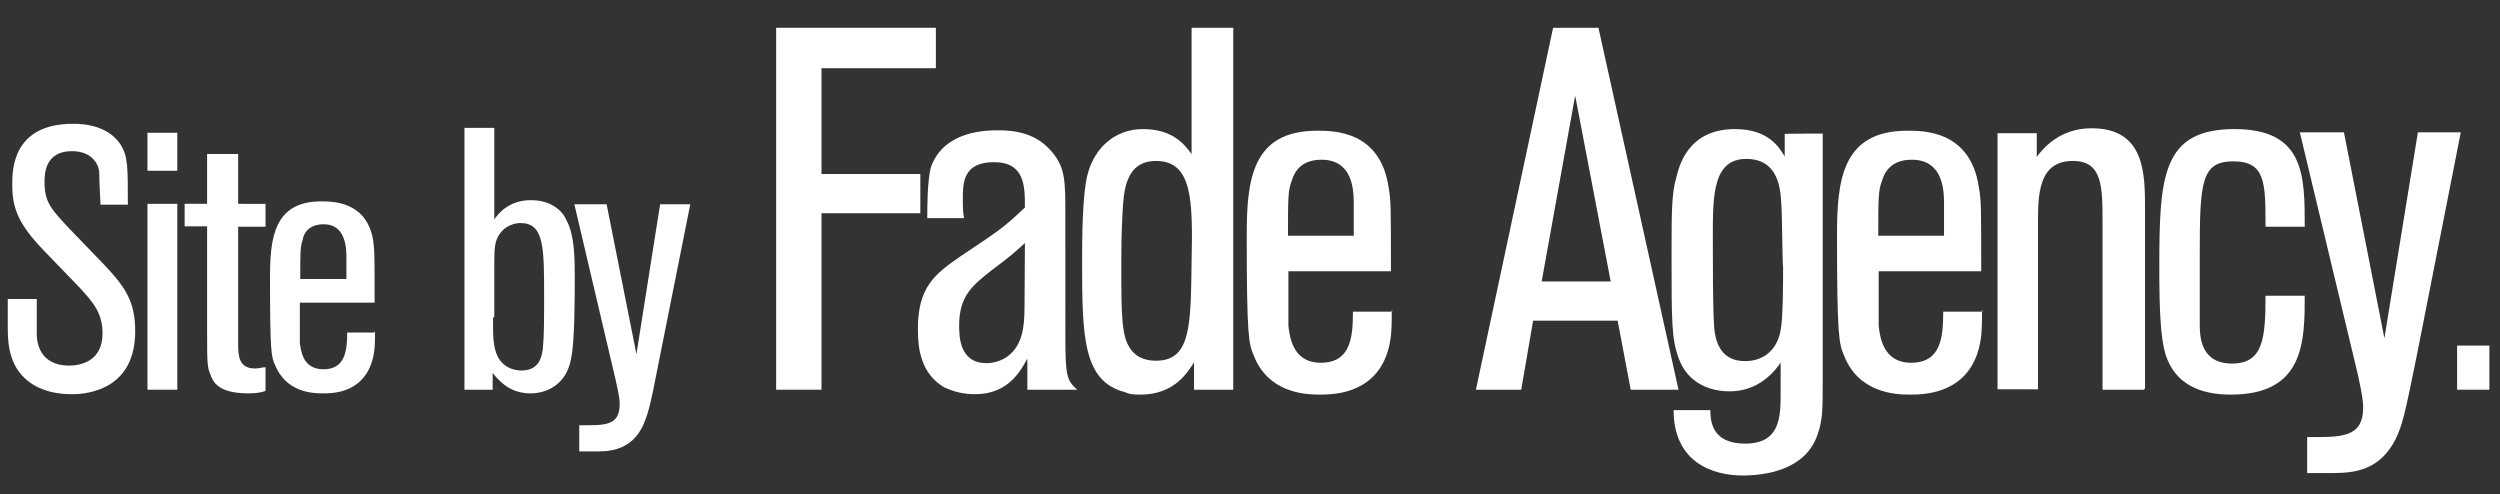
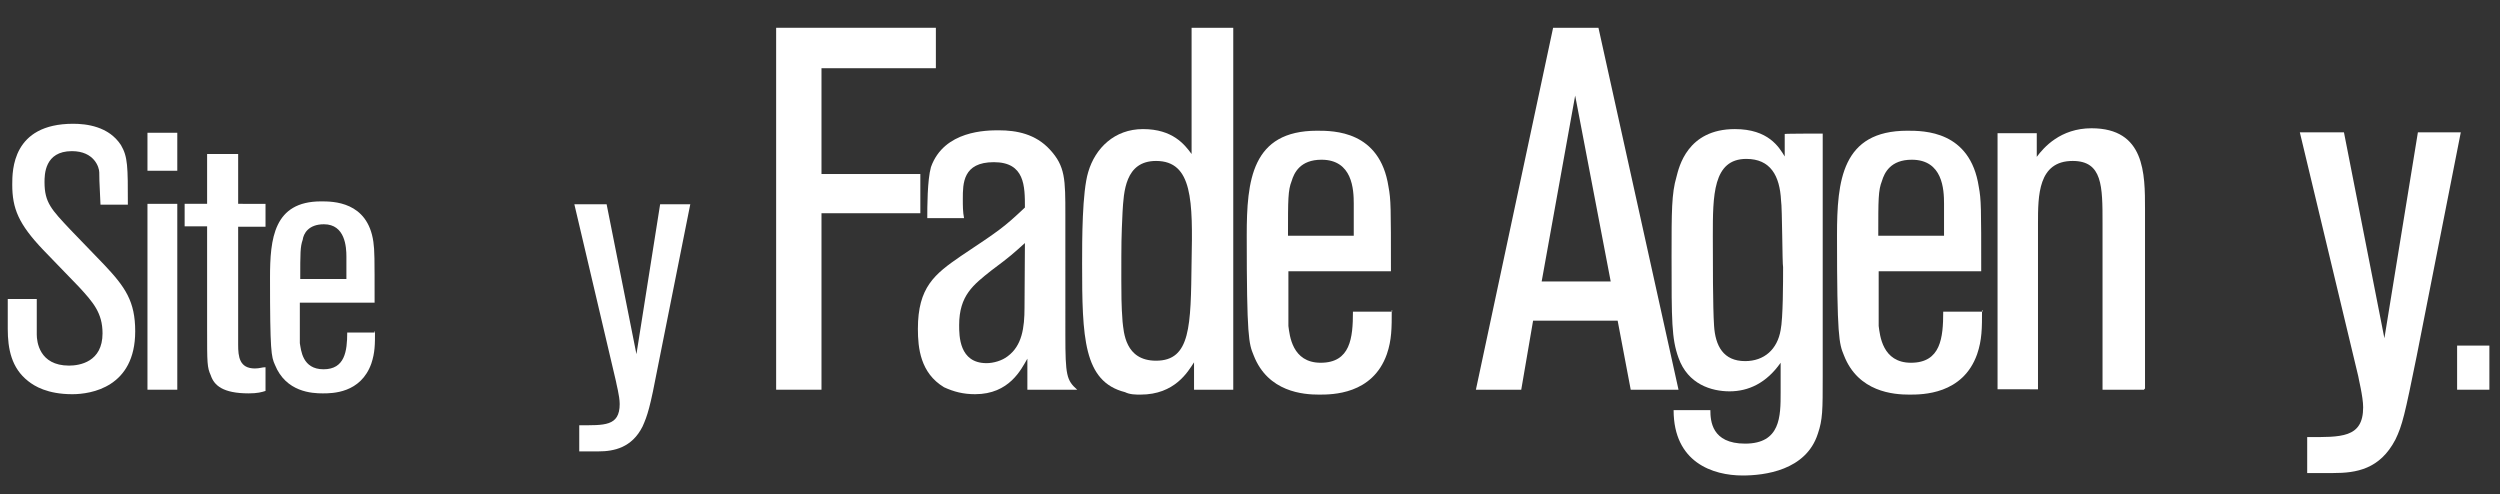
<svg xmlns="http://www.w3.org/2000/svg" version="1.1" id="Layer_1" x="0px" y="0px" viewBox="0 335 612 121" enable-background="new 0 335 612 121" xml:space="preserve">
  <rect x="0" y="335" width="612" height="121" fill="#333333" stroke="none" />
  <g>
    <path fill="#FFFFFF" d="M1.5,408.2H9c0,6.7,0,7.6,0,8.7c0,1.7,0.6,7.6,7.9,7.6c2.6,0,8.2-0.9,8.2-7.9c0-5-2.3-7.6-5.8-11.4l-8.7-9   c-6.1-6.4-7.6-10.2-7.6-16c0-3.5,0-14.9,14.9-14.9c3.2,0,8.7,0.6,11.7,5.2c1.7,2.9,1.7,5.2,1.7,14.6h-6.7c-0.3-6.1-0.3-6.7-0.3-7.9   s-1.2-5.2-6.7-5.2c-6.7,0-6.7,5.8-6.7,7.6c0,5,1.7,6.7,6.4,11.7l8.2,8.5c5.2,5.5,7.6,9,7.6,16.3c0,13.7-10.8,15.4-15.4,15.4   c-6.1,0-9.3-2-10.8-3.2c-4.1-3.2-5-7.9-5-12.8v-7.3H1.5z" />
    <path fill="#FFFFFF" d="M43.4,376.8h-7.3v-9.3h7.3V376.8z M43.4,430.4h-7.3v-45.5h7.3V430.4z" />
    <path fill="#FFFFFF" d="M65,390.5h-6.7v28.9c0,2.9,0.3,5.8,4.1,5.8c1.2,0,1.7-0.3,2.6-0.3v5.8c-0.9,0.3-2,0.6-4.1,0.6   c-6.4,0-8.5-2-9.3-4.4c-0.9-2-0.9-2.9-0.9-11.4v-25.1h-5.5v-5.5h5.5v-12.2h7.6v12.2H65V390.5z" />
    <path fill="#FFFFFF" d="M91.8,416.1c0,3.2,0,5.2-0.9,7.9c-2.6,7.3-9.6,7.3-11.9,7.3c-2.6,0-9-0.3-11.7-7c-0.9-2-1.2-3.2-1.2-21.3   c0-9.6,0.9-18.7,12.5-18.7c2.9,0,11.4,0,12.8,9.9c0.3,2.3,0.3,3.5,0.3,14.9H73.4c0,3.5,0,8.2,0,9.9c0.3,1.7,0.6,6.4,5.8,6.4   s5.8-4.4,5.8-9h6.7V416.1z M84.8,403.3v-5.5c0-2.3-0.3-7.9-5.5-7.9c-3.8,0-5,2.3-5.2,3.8c-0.6,1.7-0.6,3.2-0.6,9.6   C73.4,403.3,84.8,403.3,84.8,403.3z" />
-     <path fill="#FFFFFF" d="M120.4,430.4h-6.7v-64.1h7.3v22.4c1.2-1.7,3.8-4.7,9-4.7c5.2,0,7.9,2.9,8.7,5c2,3.5,2,9.9,2,13.7   c0,5,0,16-0.9,20.1c-1.2,6.7-6.4,8.5-9.9,8.5c-5,0-7.6-2.9-9.3-5v4.1H120.4z M120.7,412.6c0,4.4,0,5.2,0.3,7c0.9,5.5,5,6.1,6.7,6.1   c4.7,0,5-4.1,5.2-5.5c0.3-2.9,0.3-7.6,0.3-12.5c0-12.2,0-18.1-5.8-18.1c-2,0-5.2,1.2-6.1,5c-0.3,1.5-0.3,2-0.3,7.9v10.2H120.7z" />
    <path fill="#FFFFFF" d="M169,384.9l-7.9,39.6c-2,10.5-2.6,12.2-3.8,14.9c-2.6,5.2-7,6.1-10.8,6.1h-4.7v-6.4c6.1,0,9.9,0.3,9.9-5.2   c0-2-0.9-5.2-0.9-5.5l-10.2-43.4h7.9l7.3,36.7l5.8-36.7H169z" />
    <path fill="#FFFFFF" d="M201.1,430.4H190v-88.6h39.1v9.9h-28v25.9h24.2v9.6h-24.2V430.4z" />
    <path fill="#FFFFFF" d="M260.8,417c0,9.9,0.3,11.1,2.9,13.4h-12.2v-7.6c-1.5,2.6-4.4,8.7-12.8,8.7c-2.9,0-5.2-0.6-7.6-1.7   c-5.8-3.5-6.4-9.6-6.4-14.3c0-10.2,4.1-13.4,10.5-17.8c9.6-6.4,10.5-7,15.7-11.9c0-5.2,0-11.1-7.6-11.1c-7.6,0-7.6,5.2-7.6,9   c0,1.7,0,3.2,0.3,4.7h-9c0-2.6,0-9.3,0.9-12.5c3.2-9,13.7-9,16.6-9c4.4,0,9,0.9,12.5,4.7c3.8,4.1,3.8,7.3,3.8,16L260.8,417   L260.8,417z M250.9,394.5c-2.9,2.6-3.5,3.2-8.2,6.7c-4.4,3.5-7.9,6.1-7.9,13.4c0,2.6,0,9.3,6.7,9.3c1.7,0,3.8-0.6,5.2-1.7   c3.5-2.6,4.1-7,4.1-11.9L250.9,394.5L250.9,394.5z" />
    <path fill="#FFFFFF" d="M301.6,430.4h-9.3v-6.7c-1.5,2.3-4.7,7.9-13.1,7.9c-1.2,0-2.6,0-3.8-0.6c-10.2-2.6-10.5-13.4-10.5-31.5   c0-5.8,0-17.5,1.5-22.4c1.7-5.8,6.4-10.5,13.4-10.5c7.3,0,10.2,3.8,11.9,6.1v-30.9h10.2v88.6H301.6z M283,374.4   c-7.6,0-7.9,7.6-8.2,12.5c-0.3,6.7-0.3,6.7-0.3,16.9c0,2.6,0,6.1,0.3,9.9c0.3,2.6,0.6,9.6,8.2,9.6c8.5,0,8.5-8.5,8.7-24.2   C292,384.3,292,374.4,283,374.4z" />
    <path fill="#FFFFFF" d="M340.7,410.9c0,4.4,0,7.3-1.2,10.8c-3.5,9.9-13.4,9.9-16.6,9.9c-3.8,0-12.5-0.6-16-9.6   c-1.2-2.9-1.7-4.4-1.7-29.4c0-13.4,1.2-25.6,17.2-25.6c4.1,0,15.4,0,17.5,13.7c0.6,3.2,0.6,5,0.6,20.7h-25.1c0,5,0,11.4,0,13.4   c0.3,2.3,0.9,9,7.9,9c7.3,0,7.9-6.1,7.9-12.5h9.6V410.9z M331.4,392.8v-7.9c0-3.5-0.3-10.8-7.9-10.8c-5.2,0-6.7,3.2-7.3,5.2   c-0.9,2.3-0.9,4.4-0.9,13.4H331.4z" />
    <path fill="#FFFFFF" d="M410.9,430.4h-11.7l-3.2-16.9h-20.7l-2.9,16.9h-11.1l18.9-88.6h11.1L410.9,430.4z M394.3,403.9l-8.7-45.5   l-8.2,45.5H394.3z" />
    <path fill="#FFFFFF" d="M446.2,367.7v59.5c0,8.2,0,10.5-1.2,14c-2.9,9-13.1,10.2-18.4,10.2c-7.3,0-16.9-3.2-16.9-16h9   c0,2.6,0.3,8.2,8.5,8.2c8.7,0,8.7-6.7,8.7-12.5v-7.3c-3.5,5-7.9,7-12.5,7c-4.4,0-10.2-1.7-12.5-8.2c-1.7-4.7-1.7-9-1.7-24.8   c0-11.1,0-15.4,1.2-19.5c0.6-2.3,2.6-11.7,14.3-11.7c8.2,0,10.8,4.4,12.2,6.7v-5.5C436.9,367.7,446.2,367.7,446.2,367.7z    M436,384.1c-0.3-6.1-2.6-10.2-8.5-10.2c-8.2,0-8.2,9-8.2,18.9c0,6.1,0,17.5,0.3,21.9c0.3,5,2.3,8.7,7.6,8.7c4.7,0,7.9-2.9,8.7-7.6   c0.6-2.9,0.6-11.9,0.6-15.4C436.3,399.8,436.3,385.8,436,384.1z" />
    <path fill="#FFFFFF" d="M485.2,410.9c0,4.4,0,7.3-1.2,10.8c-3.5,9.9-13.4,9.9-16.6,9.9c-3.8,0-12.5-0.6-16-9.6   c-1.2-2.9-1.7-4.4-1.7-29.4c0-13.4,1.2-25.6,17.2-25.6c4.1,0,15.4,0,17.5,13.7c0.6,3.2,0.6,5,0.6,20.7h-25.1c0,5,0,11.4,0,13.4   c0.3,2.3,0.9,9,7.9,9c7.3,0,7.9-6.1,7.9-12.5h9.6V410.9z M475.9,392.8v-7.9c0-3.5-0.3-10.8-7.9-10.8c-5.2,0-6.7,3.2-7.3,5.2   c-0.9,2.3-0.9,4.4-0.9,13.4H475.9z" />
    <path fill="#FFFFFF" d="M524.9,430.4h-10.2v-40.8c0-9,0-15.2-7.3-15.2c-8.5,0-8.5,8.5-8.5,15.4v40.5H489v-62.7h9.6v5.8   c1.7-2.3,5.8-7,13.4-7c13.1,0,13.1,11.1,13.1,19.8v44H524.9z" />
-     <path fill="#FFFFFF" d="M564.2,407.1c0,11.4,0,24.5-18.1,24.5c-7.6,0-13.7-2.6-16-9.9c-1.2-4.1-1.5-10.8-1.5-21   c0-22.4,0.6-34.1,18.4-34.1c17.2,0,17.2,11.4,17.2,23.9h-9.6c0-10.8,0-16-7.9-16c-7.9,0-8.2,5.2-8.2,23c0,2.6,0,11.4,0,16.9   c0,3.2,0.3,9.6,7.9,9.6c7.6,0,8.2-6.1,8.2-16.6h9.6V407.1z" />
    <path fill="#FFFFFF" d="M602.4,367.4l-10.8,54.8c-2.9,14.3-3.5,16.9-5.2,20.4c-3.8,7.3-9.6,8.2-15.2,8.2h-6.4V442   c8.2,0,13.7,0.3,13.7-7.3c0-2.6-1.2-7.3-1.2-7.6L563,367.4h10.8l9.9,50.4l8.2-50.4C591.9,367.4,602.4,367.4,602.4,367.4z" />
    <path fill="#FFFFFF" d="M609.4,430.4h-7.9v-10.8h7.9V430.4z" />
  </g>
</svg>